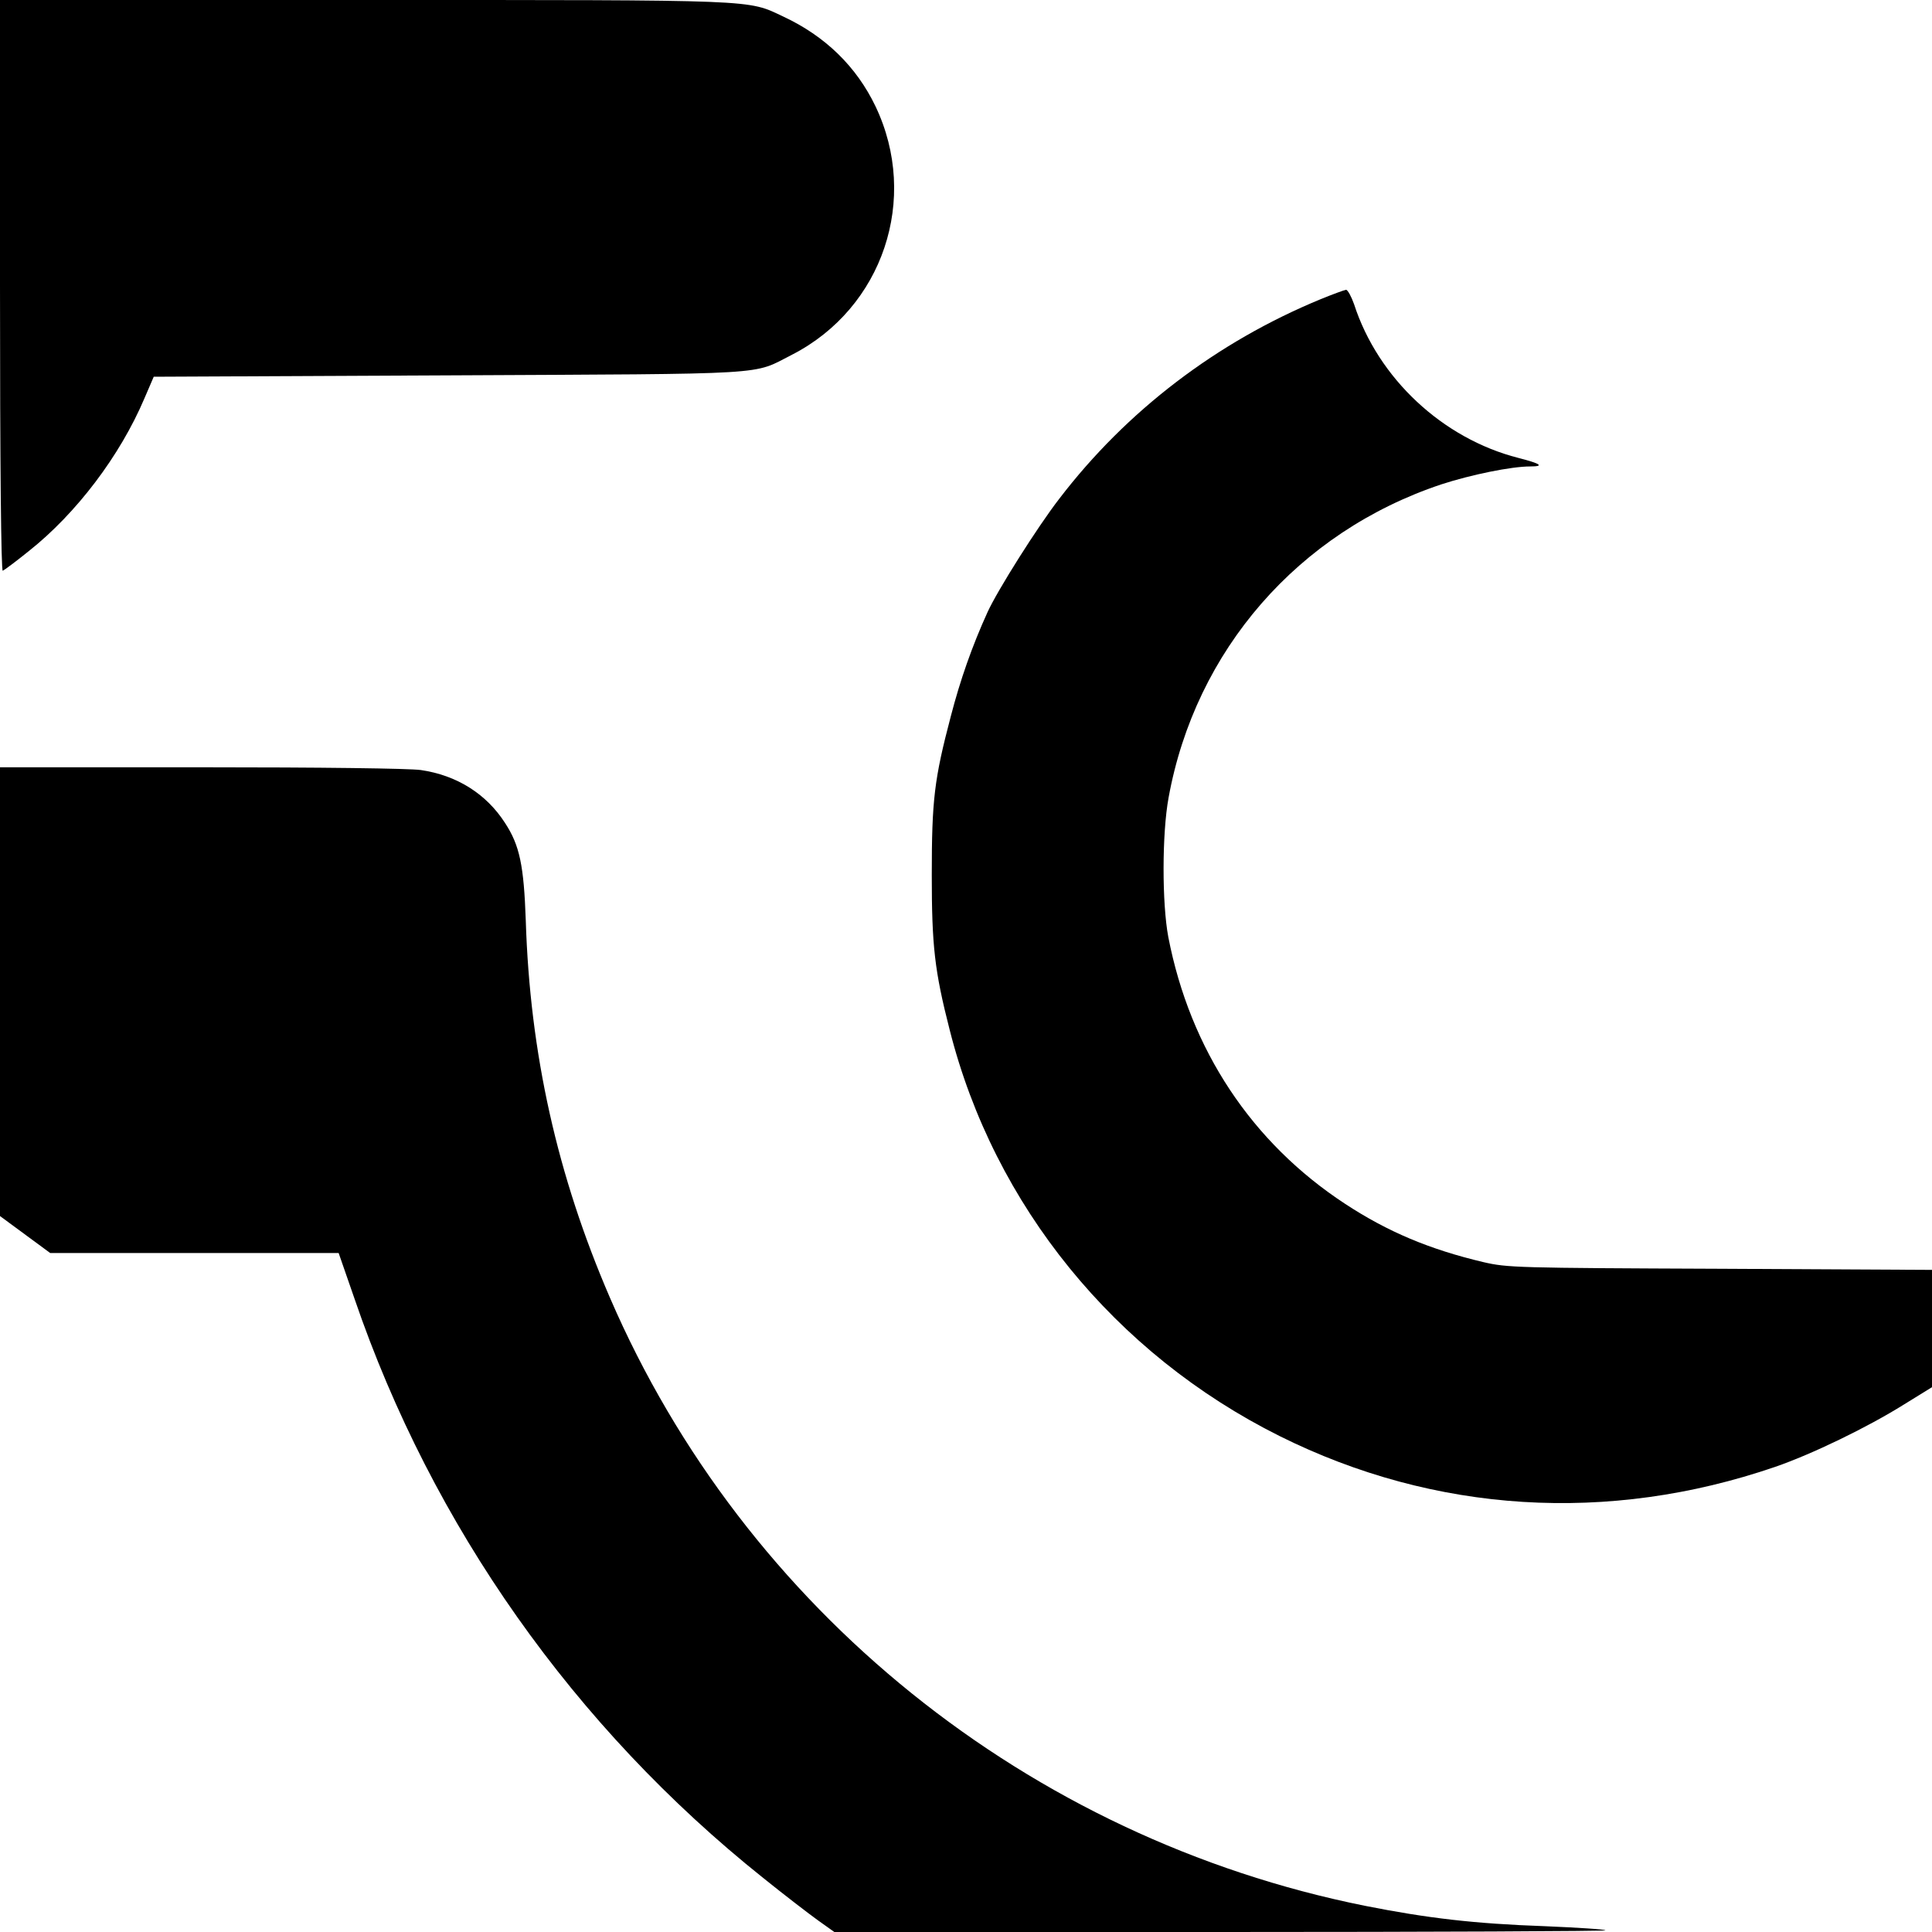
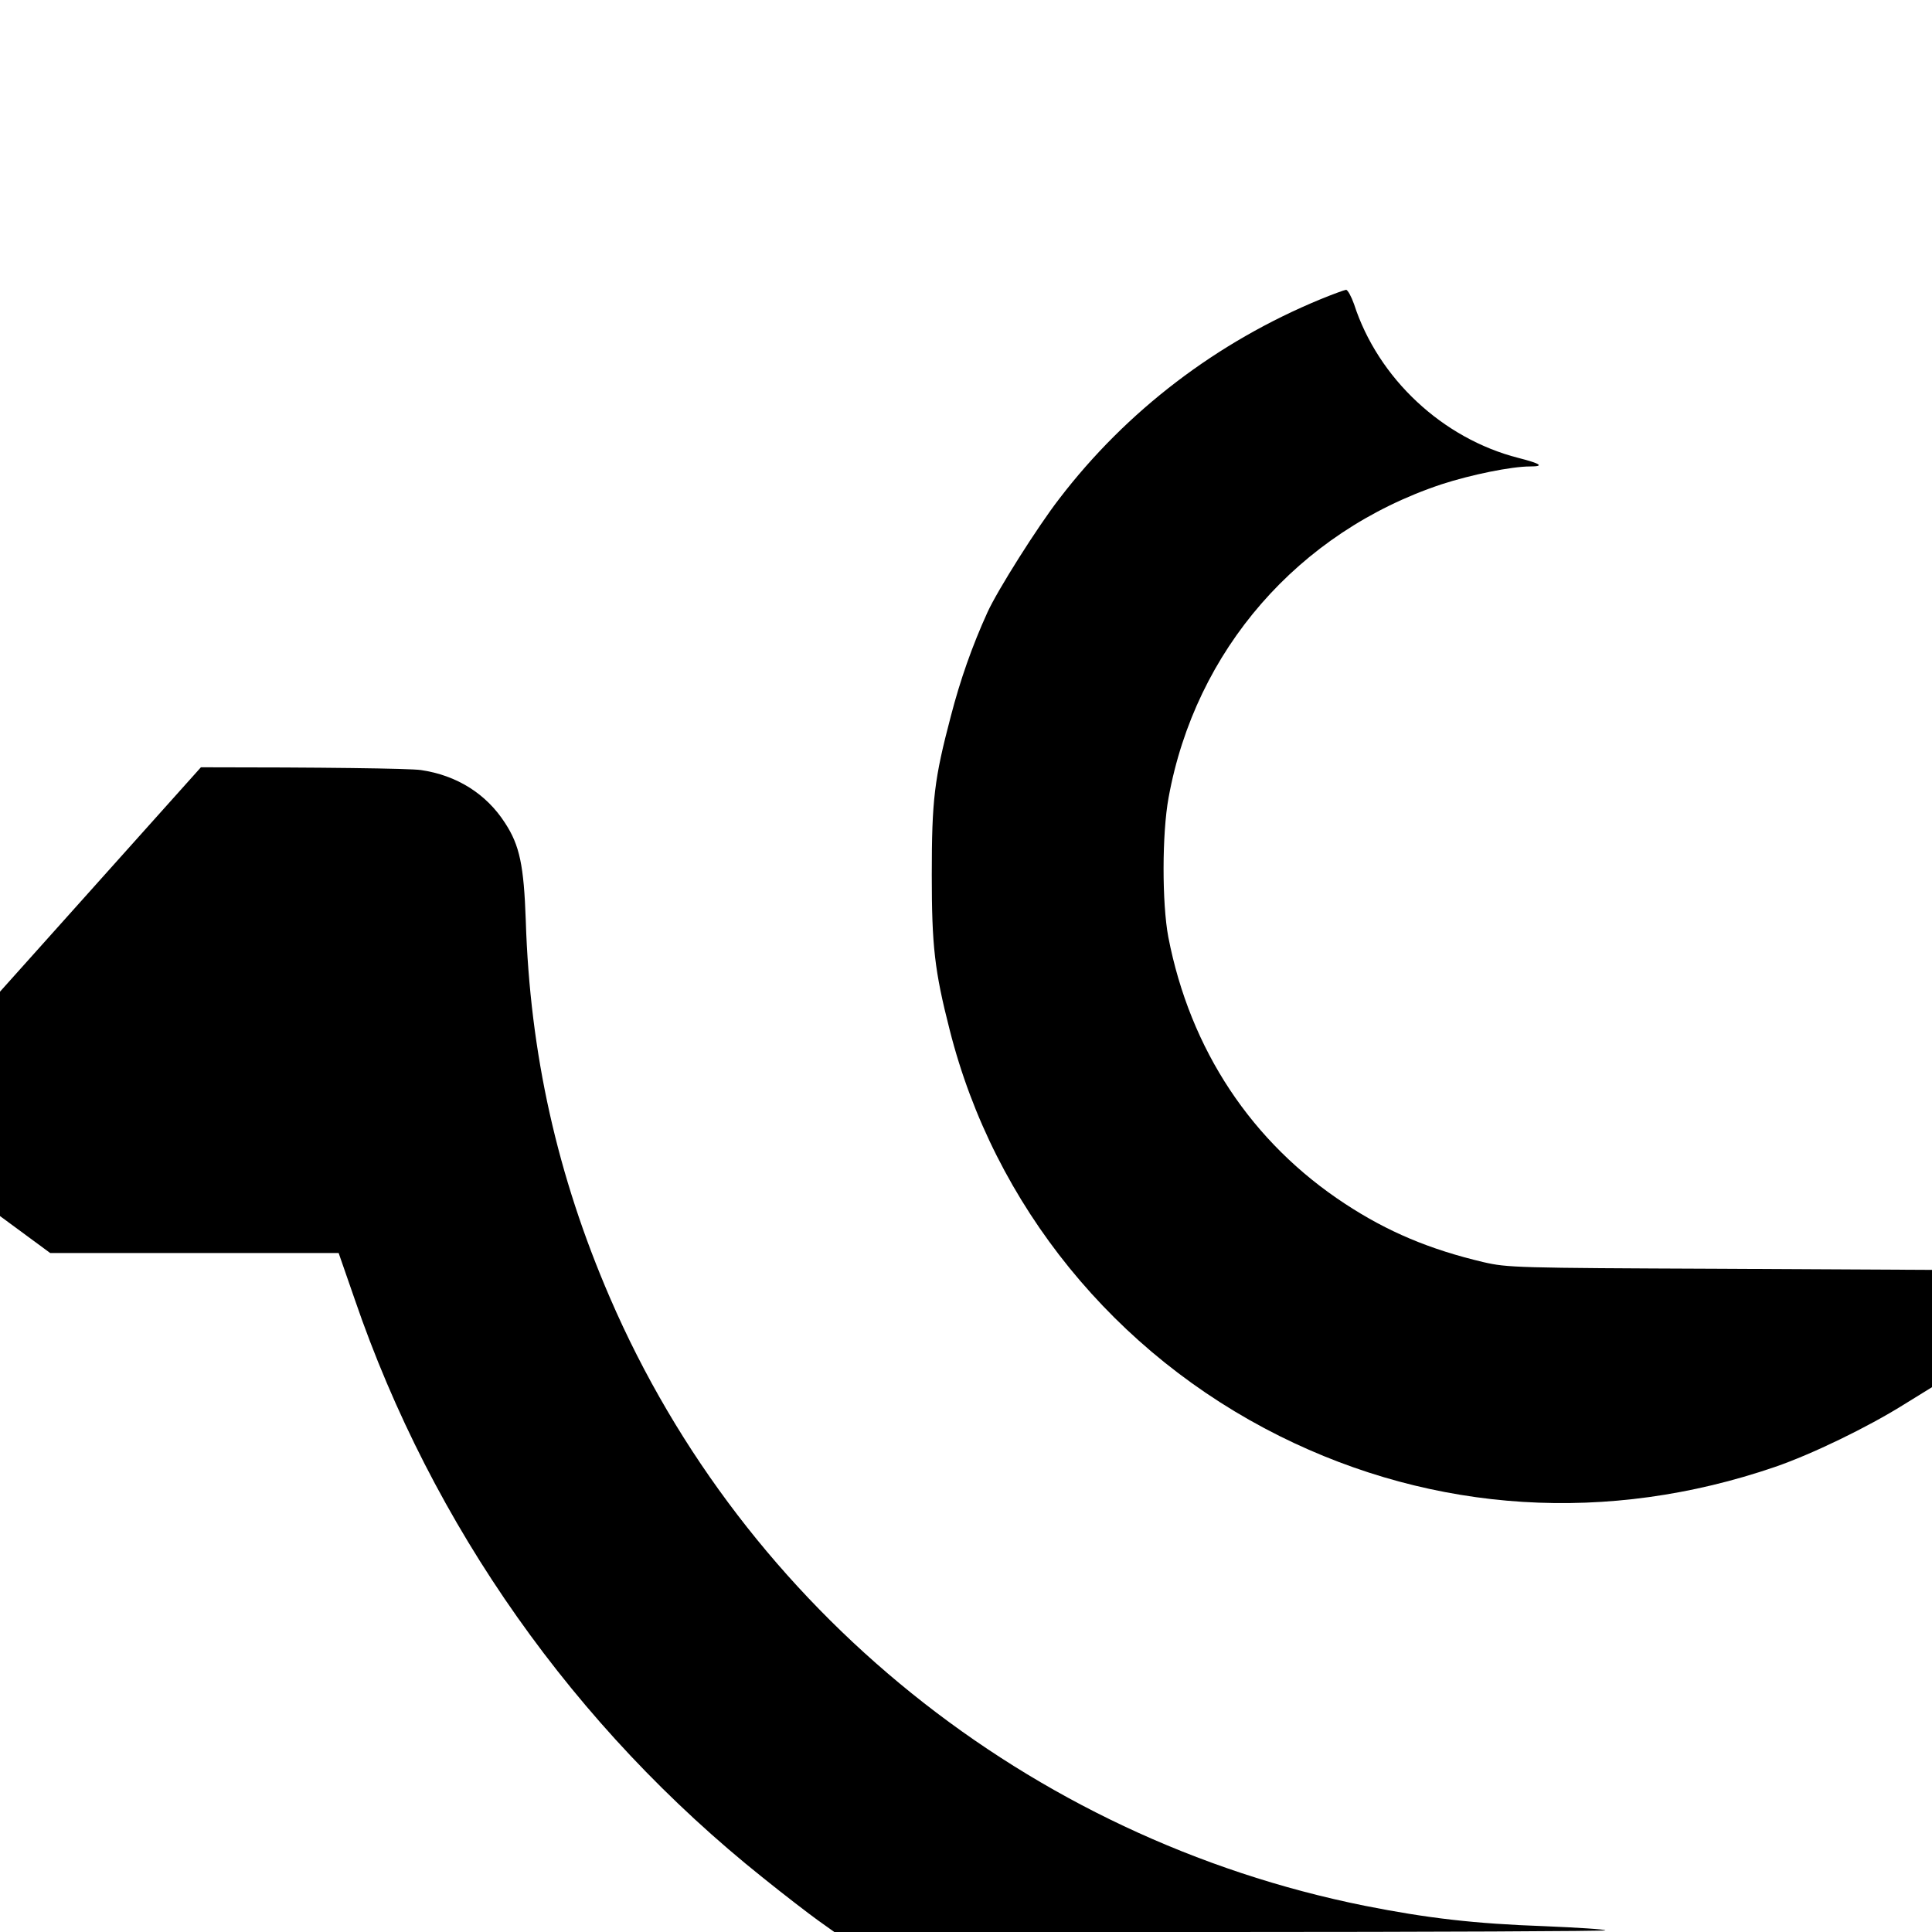
<svg xmlns="http://www.w3.org/2000/svg" version="1.0" width="700pt" height="700pt" viewBox="0 0 700 700" preserveAspectRatio="xMidYMid meet">
  <g transform="translate(0,700) scale(0.1,-0.1)" fill="#000000" stroke="none">
-     <path d="M0 5964 c0 -651 4 -1034 10 -1032 5 2 47 33 94 71 173 137 331 346 419 553 l34 79 1069 5 c1191 6 1096 0 1244 75 329 169 462 565 302 900 -69 144 -182 254 -334 325 -132 62 -77 60 -1520 60 l-1318 0 0 -1036z" />
    <path d="M4785 5916 c-376 -155 -703 -404 -947 -723 -79 -102 -224 -332 -260 -411 -56 -123 -99 -246 -133 -377 -60 -228 -69 -303 -69 -575 0 -257 10 -347 65 -562 161 -636 598 -1173 1195 -1471 562 -280 1191 -319 1795 -112 134 46 336 144 467 226 l102 63 0 213 0 212 -767 4 c-741 3 -771 4 -858 24 -195 46 -347 110 -501 211 -339 222 -562 559 -641 967 -23 122 -23 375 1 505 97 534 470 962 988 1135 107 35 254 65 322 65 53 0 39 10 -43 31 -274 70 -508 288 -595 557 -10 28 -23 52 -29 52 -7 -1 -48 -16 -92 -34z" />
-     <path d="M0 3407 l0 -813 91 -67 91 -67 523 0 522 0 58 -167 c281 -821 796 -1551 1480 -2097 77 -62 167 -131 199 -154 l59 -42 1400 0 c770 0 1397 3 1394 6 -4 4 -102 10 -219 15 -256 9 -426 29 -653 74 -1219 245 -2247 1073 -2735 2203 -191 442 -290 885 -305 1367 -7 199 -22 272 -75 353 -68 106 -175 173 -305 192 -42 6 -363 10 -797 10 l-728 0 0 -813z" />
+     <path d="M0 3407 l0 -813 91 -67 91 -67 523 0 522 0 58 -167 c281 -821 796 -1551 1480 -2097 77 -62 167 -131 199 -154 l59 -42 1400 0 c770 0 1397 3 1394 6 -4 4 -102 10 -219 15 -256 9 -426 29 -653 74 -1219 245 -2247 1073 -2735 2203 -191 442 -290 885 -305 1367 -7 199 -22 272 -75 353 -68 106 -175 173 -305 192 -42 6 -363 10 -797 10 z" />
  </g>
</svg>